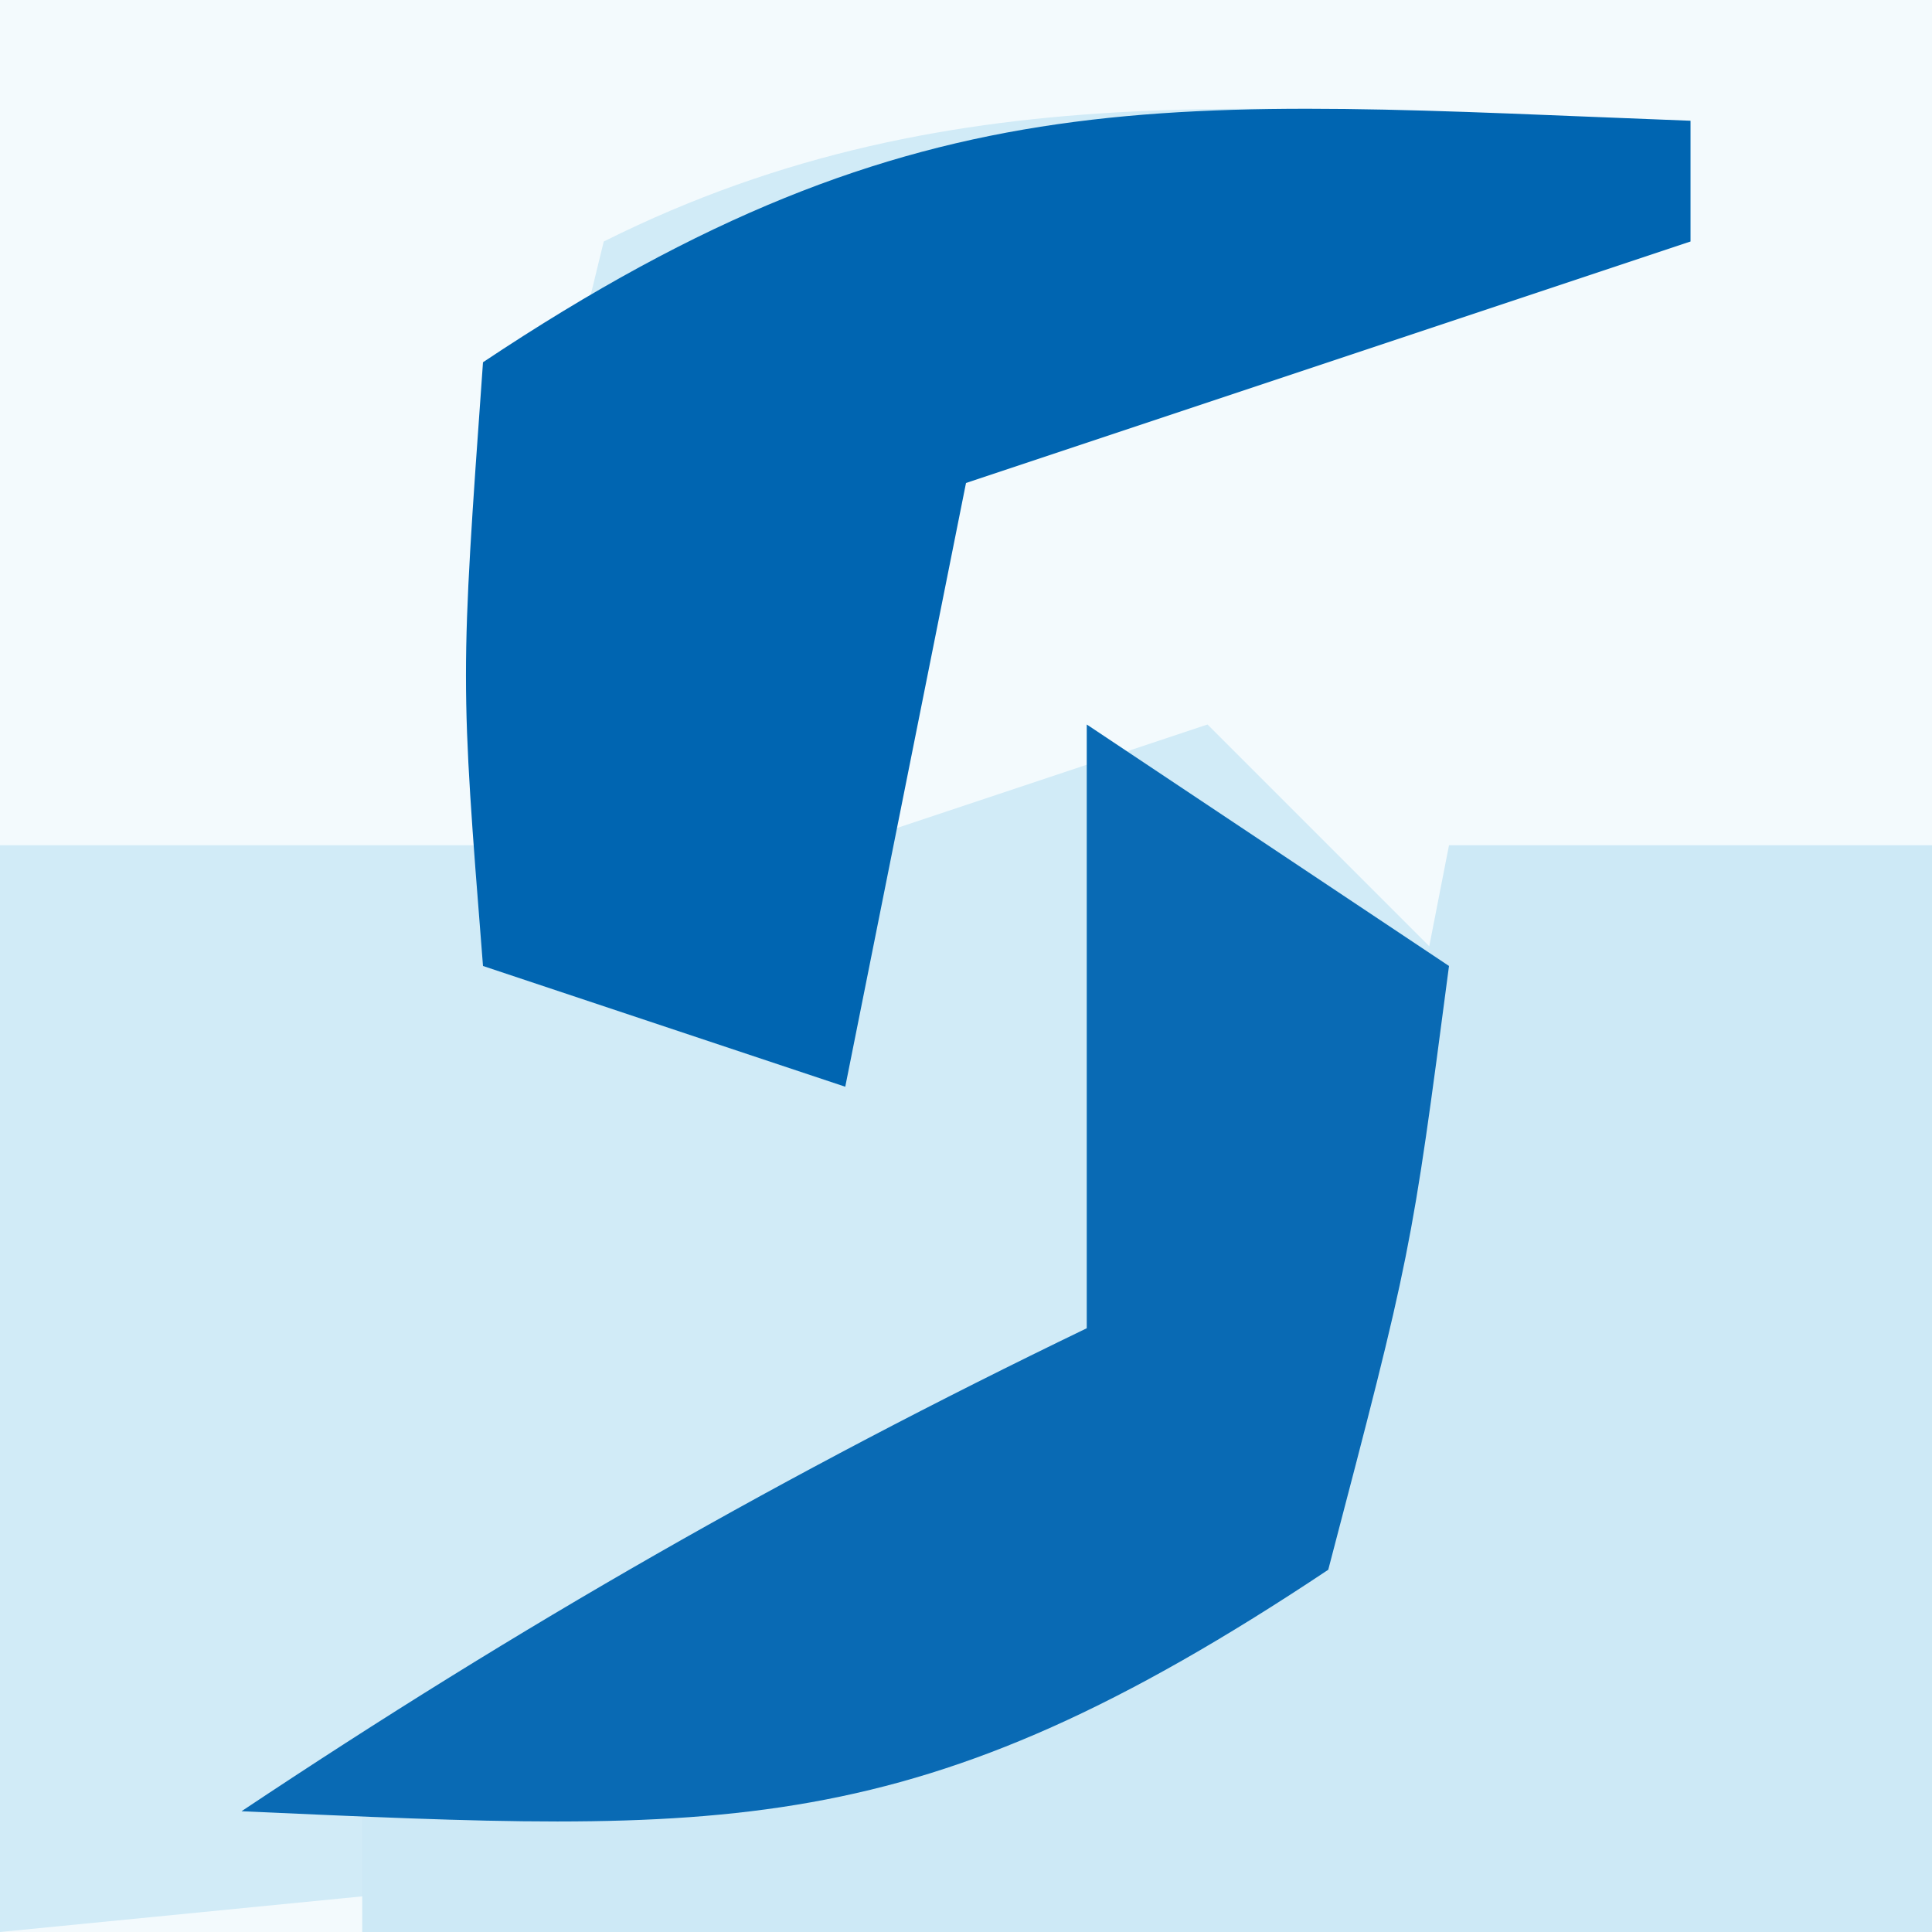
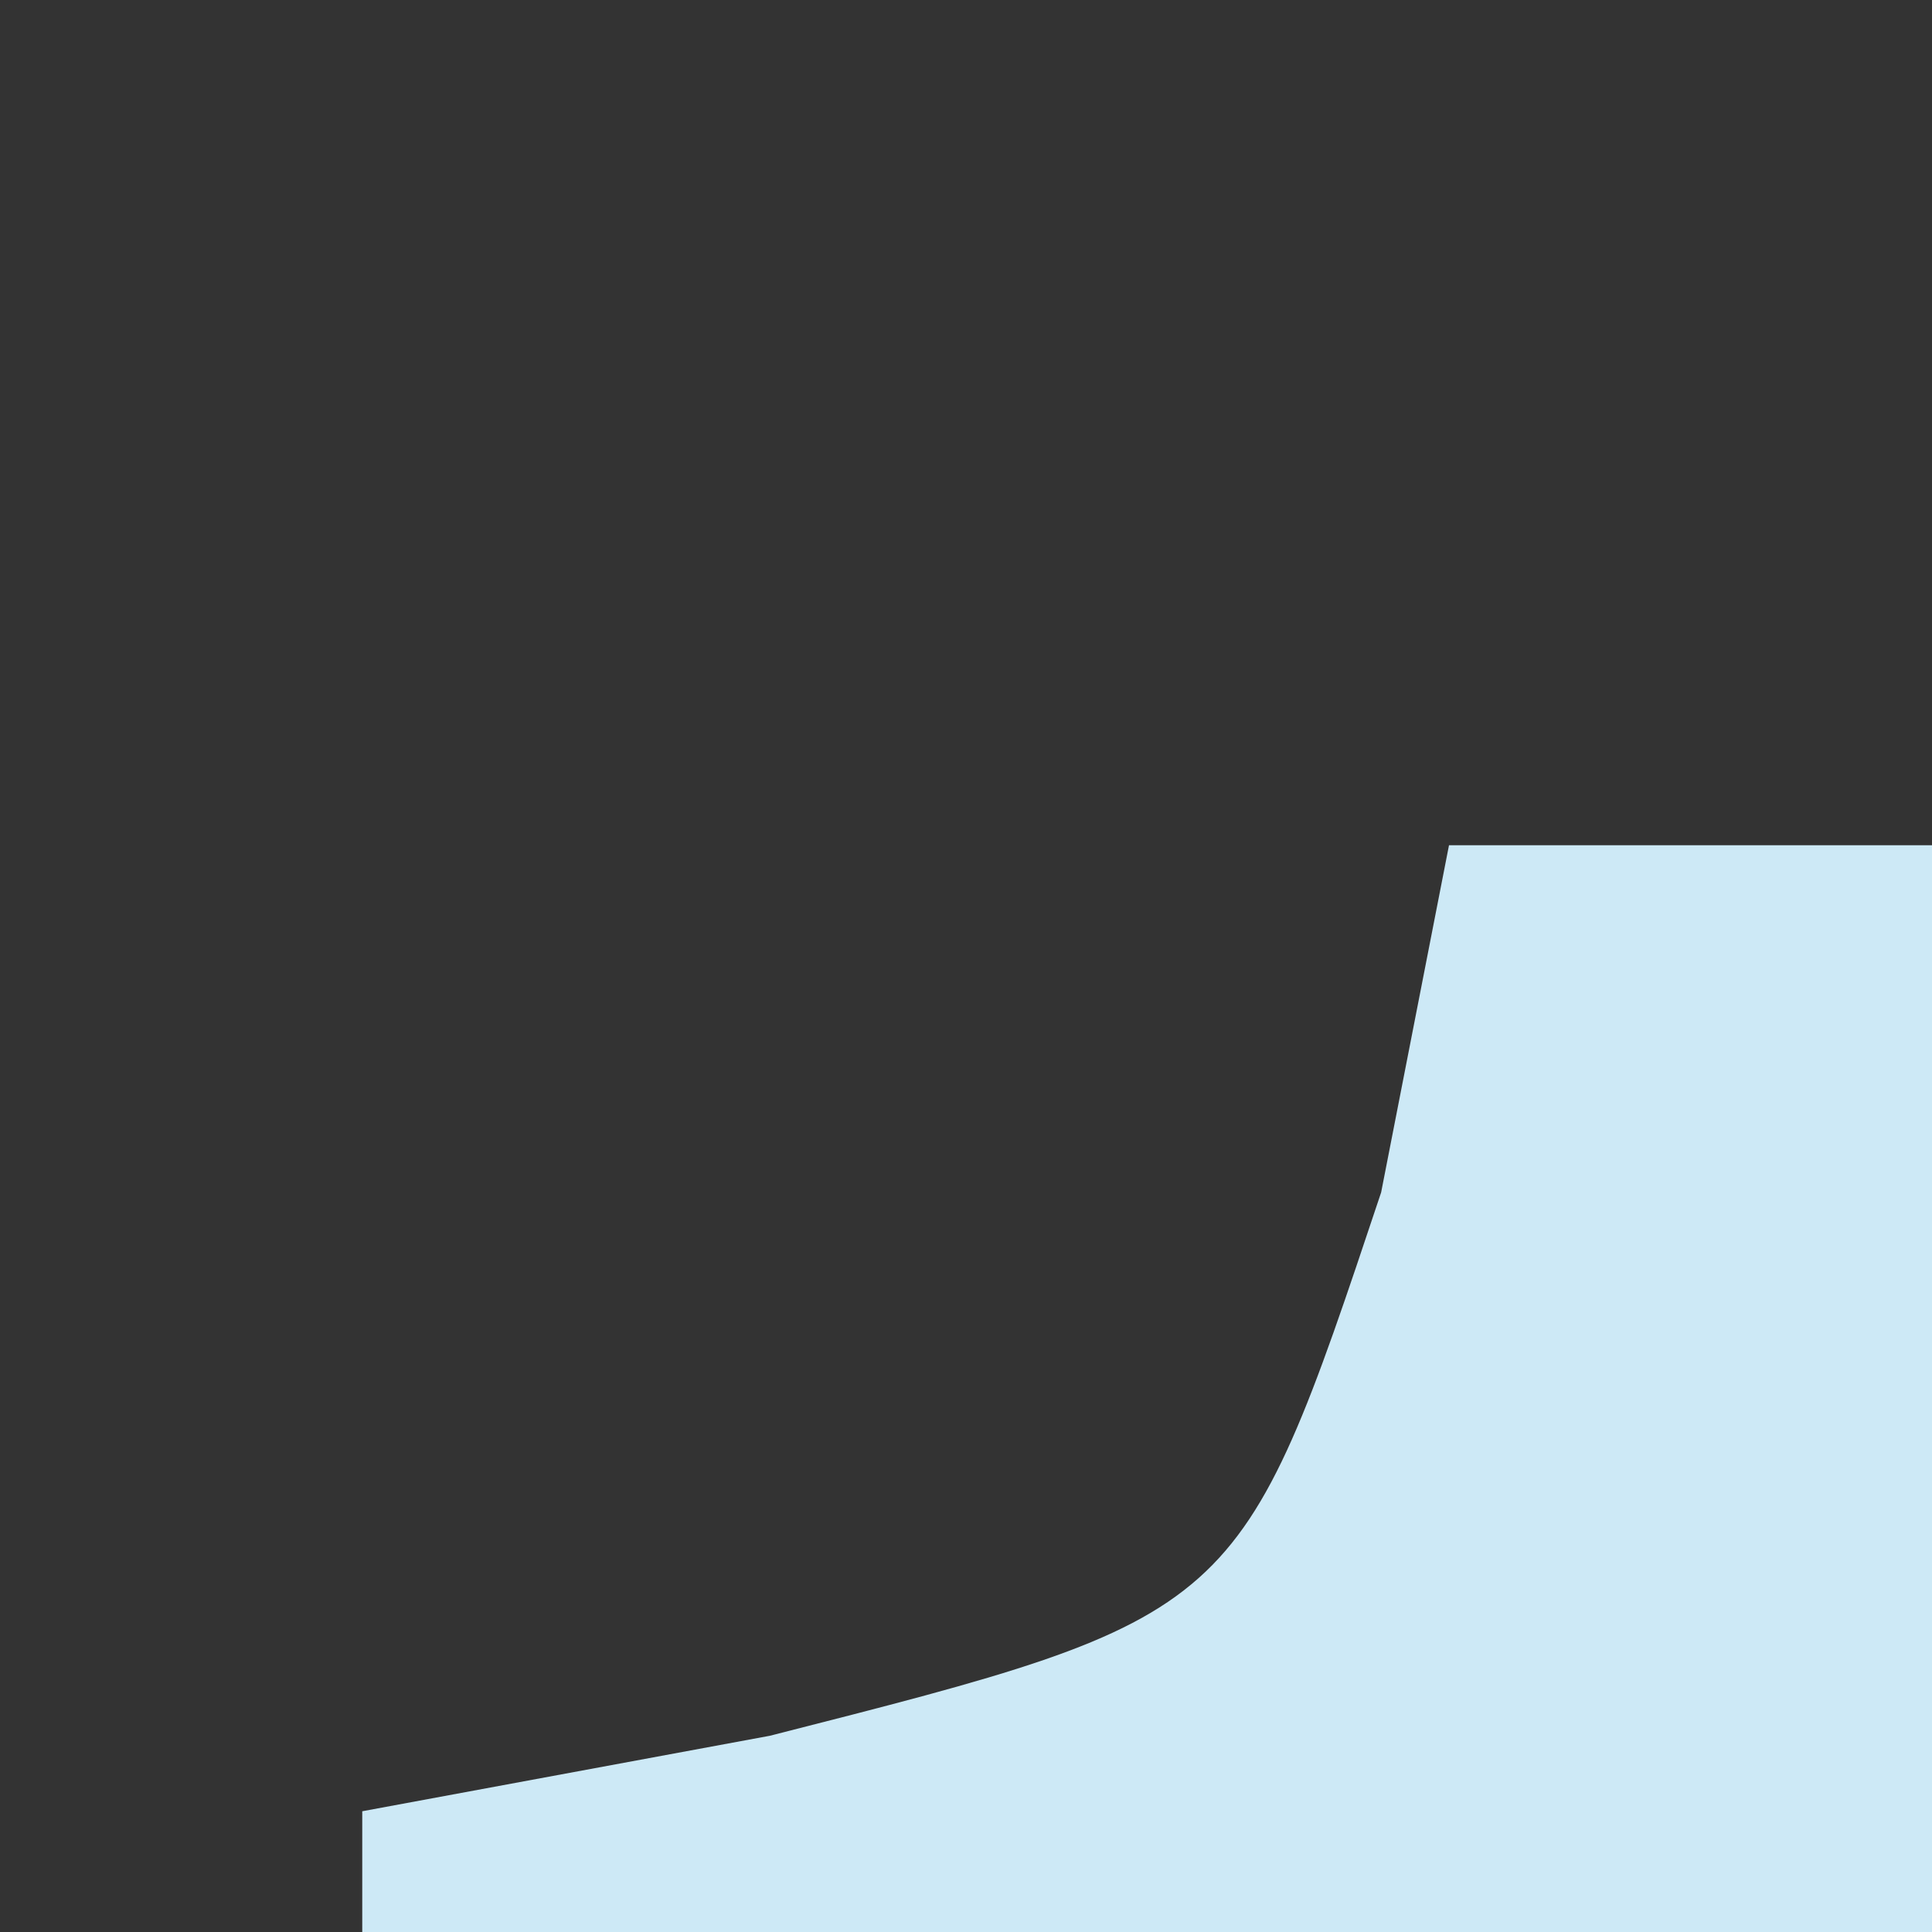
<svg xmlns="http://www.w3.org/2000/svg" version="1.1" width="16" height="16">
  <rect width="100%" height="100%" fill="#333333" stroke="none" />
-   <path d="M0 0 C5.28 0 10.56 0 16 0 C16 5.28 16 10.56 16 16 C10.72 16 5.44 16 0 16 C0 10.72 0 5.44 0 0 Z " fill="#F3FAFD" transform="translate(0,0)" />
-   <path d="M0 0 C0 0.33 0 0.66 0 1 C-0.969 1.268 -1.939 1.536 -2.938 1.812 C-3.948 2.204 -4.959 2.596 -6 3 C-6.33 3.99 -6.66 4.98 -7 6 C-6.01 5.67 -5.02 5.34 -4 5 C-3.34 5.66 -2.68 6.32 -2 7 C-2.188 9.5 -2.188 9.5 -3 12 C-5.901 13.934 -6.897 14.301 -10.188 14.625 C-11.446 14.749 -12.704 14.873 -14 15 C-14 12.03 -14 9.06 -14 6 C-12.68 6 -11.36 6 -10 6 C-9.814 4.793 -9.814 4.793 -9.625 3.562 C-9.419 2.717 -9.213 1.871 -9 1 C-6.043 -0.478 -3.258 -0.06 0 0 Z " fill="#D1EBF7" transform="translate(14,1)" />
  <path d="M0 0 C1.32 0 2.64 0 4 0 C4 2.97 4 5.94 4 9 C-0.29 9 -4.58 9 -9 9 C-9 8.67 -9 8.34 -9 8 C-7.886 7.794 -6.772 7.588 -5.625 7.375 C-1.734 6.384 -1.734 6.384 -0.562 2.875 C-0.377 1.926 -0.191 0.978 0 0 Z " fill="#CDE9F6" transform="translate(12,7)" />
-   <path d="M0 0 C0.99 0.66 1.98 1.32 3 2 C2.688 4.375 2.688 4.375 2 7 C-1.435 9.29 -2.985 9.178 -7 9 C-4.681 7.454 -2.494 6.204 0 5 C0 3.35 0 1.7 0 0 Z " fill="#096AB4" transform="translate(9,6)" />
-   <path d="M0 0 C0 0.33 0 0.66 0 1 C-1.98 1.66 -3.96 2.32 -6 3 C-6.33 4.65 -6.66 6.3 -7 8 C-7.99 7.67 -8.98 7.34 -10 7 C-10.188 4.625 -10.188 4.625 -10 2 C-6.356 -0.429 -4.288 -0.162 0 0 Z " fill="#0065B1" transform="translate(14,1)" />
</svg>